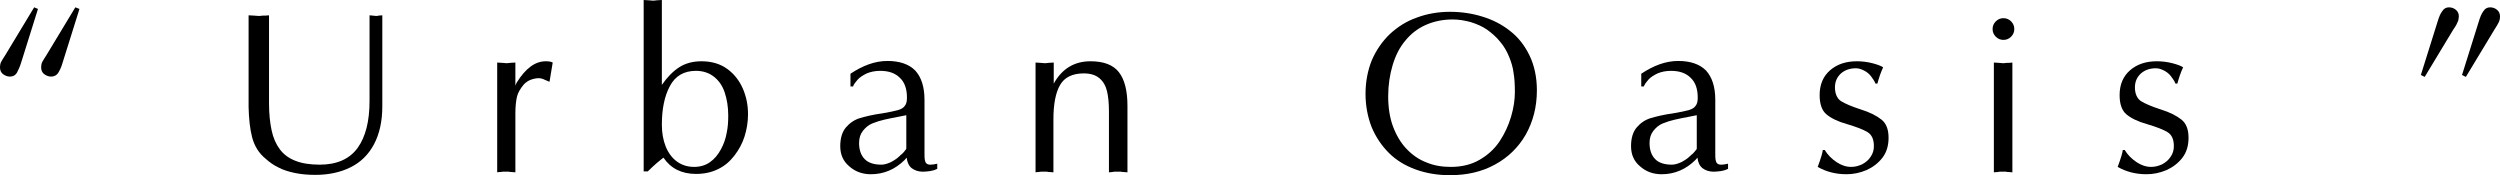
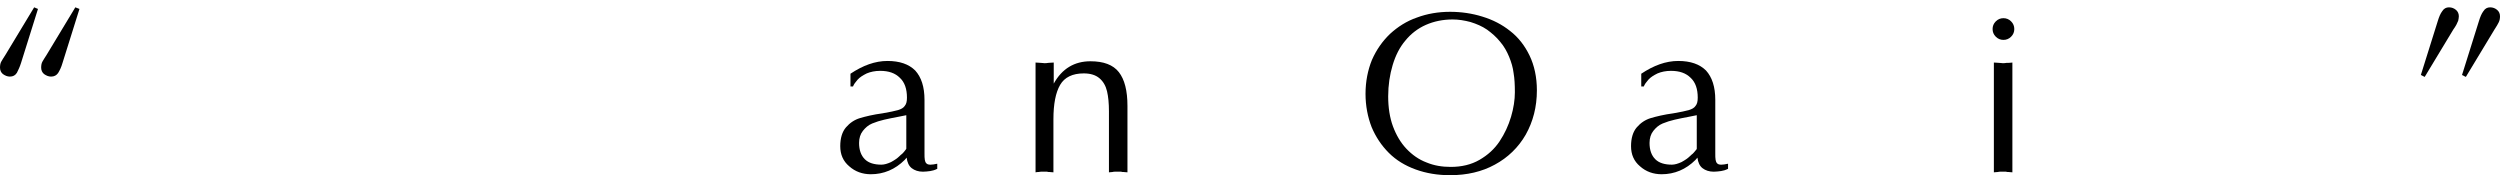
<svg xmlns="http://www.w3.org/2000/svg" version="1.1" id="レイヤー_1" x="0px" y="0px" viewBox="0 0 783.4 54.9" style="enable-background:new 0 0 783.4 54.9;" xml:space="preserve">
  <g>
    <path d="M11.9,2.8L6.6,19.7C6.2,21,5.7,22,5.3,22.8C4.8,23.6,4.1,24,3.1,24c-0.8,0-1.5-0.3-2.2-0.8c-0.6-0.5-0.9-1.2-0.9-2   c0-0.7,0.1-1.4,0.4-1.9c0.3-0.5,0.7-1.2,1.3-2.1l9-14.9L11.9,2.8z M24.9,2.8l-5.3,16.9c-0.4,1.4-0.9,2.4-1.4,3.2   C17.7,23.6,17,24,16,24c-0.8,0-1.5-0.3-2.2-0.8c-0.6-0.5-0.9-1.2-0.9-2c0-0.7,0.1-1.4,0.4-1.9c0.3-0.5,0.7-1.2,1.3-2.1l9-14.9   L24.9,2.8z" />
-     <path d="M84.3,4.8v27.6c0,3.2,0.3,6,0.8,8.4c0.5,2.4,1.4,4.4,2.6,6s2.8,2.8,4.9,3.6c2,0.8,4.6,1.2,7.6,1.2c5.4,0,9.4-1.8,11.9-5.3   c2.5-3.5,3.7-8.4,3.7-14.7V4.8c0.4,0,0.8,0.1,1.1,0.1c0.3,0,0.6,0.1,0.9,0.1c0.2,0,0.5,0,0.8-0.1c0.3,0,0.7-0.1,1.2-0.1v28.6   c0,4.6-0.9,8.6-2.6,11.8c-1.7,3.2-4.1,5.6-7.3,7.2c-3.2,1.6-6.9,2.4-11.1,2.4c-2.4,0-4.5-0.2-6.4-0.6c-1.9-0.4-3.6-0.9-5.1-1.7   c-1.5-0.7-2.9-1.7-4.1-2.8C81.1,48,79.7,45.7,79,43c-0.7-2.7-1-5.8-1.1-9.4V4.8c0.7,0,1.3,0.1,1.8,0.1c0.5,0,1,0.1,1.3,0.1   c0.3,0,0.7,0,1.2-0.1C82.9,4.9,83.5,4.9,84.3,4.8z" />
-     <path d="M155.8,54V19.6c0.6,0,1.2,0.1,1.6,0.1c0.5,0,0.9,0.1,1.2,0.1c0.3,0,0.7,0,1.2-0.1c0.5,0,1-0.1,1.7-0.1v7.2l0.4-0.9   c2.8-4.5,5.8-6.7,9.1-6.7c0.9,0,1.7,0.1,2.2,0.4l-1,6c-0.2,0-0.7-0.3-1.5-0.6c-0.8-0.4-1.4-0.5-1.9-0.5c-0.8,0-1.7,0.2-2.5,0.5   s-1.5,0.8-2.1,1.4c-1.1,1.3-1.9,2.6-2.2,3.9c-0.3,1.3-0.5,3-0.5,5.2V54c-0.5,0-0.9-0.1-1.2-0.1s-0.6,0-0.8-0.1c-0.2,0-0.5,0-0.9,0   c-0.4,0-0.7,0-0.9,0c-0.1,0-0.4,0-0.8,0.1C156.6,53.9,156.2,53.9,155.8,54z" />
-     <path d="M201.7,53.8V0c0.6,0,1.2,0.1,1.6,0.1c0.5,0,0.9,0.1,1.2,0.1c0.3,0,0.7,0,1.2-0.1c0.5,0,1-0.1,1.7-0.1v26.6   c1.6-2.3,3.4-4.2,5.4-5.5s4.4-1.9,7-1.9c3.2,0,5.9,0.8,8.1,2.4c2.2,1.6,3.8,3.7,4.9,6.2c1.1,2.6,1.6,5.2,1.6,8c0,2.5-0.4,4.8-1.1,7   c-0.7,2.2-1.8,4.2-3.2,6S227.1,52,225,53c-2,1-4.3,1.5-6.9,1.5c-4.5,0-7.9-1.7-10.2-5.1c-0.6,0.4-1.2,1-2.1,1.7   c-0.8,0.7-1.8,1.6-2.8,2.6H201.7z M218.1,22.2c-3.8,0-6.5,1.6-8.2,4.8s-2.5,7.2-2.5,12.1c0,2.5,0.4,4.8,1.2,6.8   c0.8,2,2,3.6,3.5,4.7c1.5,1.1,3.3,1.7,5.4,1.7c1.9,0,3.6-0.5,5-1.5c1.4-1,2.5-2.3,3.4-4c0.9-1.6,1.5-3.4,1.8-5.1   c0.4-1.8,0.5-3.6,0.5-5.5c0-2.7-0.4-5.1-1.1-7.2c-0.7-2.1-1.8-3.7-3.3-4.9C222.3,22.9,220.4,22.2,218.1,22.2z" />
    <path d="M289.7,31.3v16.7c0,0.9,0,1.6,0.1,2.1c0.1,0.5,0.2,0.8,0.5,1.1c0.3,0.3,0.7,0.4,1.3,0.4c0.5,0,1.2-0.1,2.1-0.3v1.6   c-0.8,0.4-1.5,0.6-2.2,0.7c-0.8,0.1-1.5,0.2-2.3,0.2c-1.4,0-2.6-0.4-3.5-1.1c-0.9-0.7-1.4-1.8-1.6-3.3l-0.6,0.7   c-3,3-6.6,4.5-10.6,4.5c-2.6,0-4.9-0.8-6.8-2.5c-1.9-1.6-2.8-3.7-2.8-6.3c0-2.5,0.6-4.5,1.8-5.9c1.2-1.4,2.7-2.4,4.4-2.9   s4.1-1.1,7.1-1.5c2.2-0.4,3.8-0.7,4.8-1c1-0.3,1.7-0.7,2.1-1.3c0.5-0.6,0.7-1.4,0.7-2.6c0-2.7-0.7-4.8-2.2-6.2   c-1.5-1.5-3.5-2.2-6.2-2.2c-1.6,0-3,0.3-4.2,0.8c-1.2,0.6-2.2,1.2-2.9,2c-0.7,0.8-1.2,1.5-1.4,2.1h-0.8v-4c3.9-2.6,7.7-4,11.6-4   c3.8,0,6.7,1,8.7,3C288.7,24.2,289.7,27.2,289.7,31.3z M284,46.6V36.1l-2.5,0.5c-1.6,0.3-3.1,0.6-4.4,0.9c-1.3,0.3-2.6,0.7-3.8,1.2   s-2.1,1.3-2.9,2.3s-1.2,2.3-1.2,3.8c0,2.2,0.6,3.9,1.8,5.1s3,1.7,5.2,1.7c0.9,0,1.9-0.3,3-0.8c1.1-0.6,2-1.2,2.7-1.9   c0.2-0.2,0.5-0.5,0.8-0.7c0.3-0.3,0.5-0.5,0.8-0.9C283.8,46.9,284,46.7,284,46.6z" />
    <path d="M324.5,54V19.6c0.6,0,1.2,0.1,1.6,0.1c0.5,0,0.9,0.1,1.2,0.1c0.3,0,0.7,0,1.2-0.1c0.5,0,1-0.1,1.7-0.1v6.6   c2.6-4.7,6.5-7,11.5-7c4.1,0,7.1,1.1,8.9,3.4c1.8,2.3,2.7,5.8,2.7,10.6V54c-0.5,0-0.9-0.1-1.2-0.1s-0.6,0-0.8-0.1   c-0.2,0-0.5,0-0.9,0c-0.4,0-0.8,0-1,0c-0.2,0-0.5,0-0.8,0.1c-0.3,0-0.7,0.1-1.1,0.1V34.9c0-2.5-0.2-4.6-0.6-6.3   c-0.4-1.7-1.2-3.1-2.4-4.1c-1.2-1-2.8-1.5-4.9-1.5c-3.5,0-6,1.2-7.4,3.6c-1.4,2.4-2.1,6-2.1,10.8V54c-0.5,0-0.9-0.1-1.2-0.1   s-0.6,0-0.8-0.1c-0.2,0-0.5,0-0.9,0c-0.4,0-0.7,0-0.9,0c-0.1,0-0.4,0-0.8,0.1C325.3,53.9,324.9,53.9,324.5,54z" />
    <path d="M454.4,54.9c-3.9,0-7.5-0.6-10.8-1.8s-6.1-2.9-8.4-5.2c-2.3-2.3-4.1-5-5.4-8.1c-1.2-3.1-1.9-6.6-1.9-10.4   c0-3.8,0.7-7.4,2-10.6c1.4-3.2,3.3-5.9,5.7-8.2c2.4-2.2,5.2-4,8.4-5.1c3.2-1.2,6.7-1.8,10.4-1.8c3.5,0,6.9,0.5,10.1,1.5   c3.3,1,6.2,2.5,8.7,4.5c2.6,2,4.6,4.6,6.1,7.7c1.5,3.1,2.3,6.8,2.3,10.9c0,5.2-1.2,9.8-3.5,13.9c-2.3,4-5.6,7.2-9.7,9.4   C464.4,53.8,459.7,54.9,454.4,54.9z M474.7,28.9c0-2.3-0.1-4.3-0.4-6c-0.2-1.7-0.7-3.4-1.4-5.1c-0.7-1.7-1.6-3.3-2.8-4.7   c-1.2-1.5-2.6-2.7-4.1-3.8c-1.6-1.1-3.3-1.8-5.2-2.4c-1.9-0.5-3.7-0.8-5.6-0.8c-3.1,0-5.9,0.6-8.4,1.7s-4.7,2.8-6.4,4.9   c-1.8,2.1-3.1,4.7-4,7.7s-1.4,6.3-1.4,9.8c0,3.5,0.5,6.7,1.5,9.4c1,2.7,2.4,5.1,4.2,7c1.8,1.9,3.9,3.4,6.3,4.3   c2.4,1,4.9,1.4,7.6,1.4c3.4,0,6.4-0.7,9-2.2c2.6-1.5,4.7-3.4,6.3-5.8c1.6-2.4,2.8-5,3.6-7.7C474.3,33.9,474.7,31.3,474.7,28.9z" />
    <path d="M537.5,31.3v16.7c0,0.9,0,1.6,0.1,2.1c0.1,0.5,0.2,0.8,0.5,1.1c0.3,0.3,0.7,0.4,1.3,0.4c0.5,0,1.2-0.1,2.1-0.3v1.6   c-0.8,0.4-1.5,0.6-2.2,0.7c-0.8,0.1-1.5,0.2-2.3,0.2c-1.4,0-2.6-0.4-3.5-1.1c-0.9-0.7-1.4-1.8-1.6-3.3l-0.6,0.7   c-3,3-6.6,4.5-10.6,4.5c-2.6,0-4.9-0.8-6.8-2.5c-1.9-1.6-2.8-3.7-2.8-6.3c0-2.5,0.6-4.5,1.8-5.9c1.2-1.4,2.7-2.4,4.4-2.9   s4.1-1.1,7.1-1.5c2.2-0.4,3.8-0.7,4.8-1c1-0.3,1.7-0.7,2.1-1.3c0.5-0.6,0.7-1.4,0.7-2.6c0-2.7-0.7-4.8-2.2-6.2   c-1.5-1.5-3.5-2.2-6.2-2.2c-1.6,0-3,0.3-4.2,0.8c-1.2,0.6-2.2,1.2-2.9,2c-0.7,0.8-1.2,1.5-1.4,2.1h-0.8v-4c3.9-2.6,7.7-4,11.6-4   c3.8,0,6.7,1,8.7,3C536.5,24.2,537.5,27.2,537.5,31.3z M531.7,46.6V36.1l-2.5,0.5c-1.6,0.3-3.1,0.6-4.4,0.9   c-1.3,0.3-2.6,0.7-3.8,1.2s-2.1,1.3-2.9,2.3c-0.8,1-1.2,2.3-1.2,3.8c0,2.2,0.6,3.9,1.8,5.1s3,1.7,5.2,1.7c0.9,0,1.9-0.3,3-0.8   c1.1-0.6,2-1.2,2.7-1.9c0.2-0.2,0.5-0.5,0.8-0.7c0.3-0.3,0.5-0.5,0.8-0.9C531.6,46.9,531.7,46.7,531.7,46.6z" />
-     <path d="M571.2,47h0.6c0.9,1.5,2.2,2.8,3.7,3.8c1.5,1,3,1.5,4.6,1.5c1.2,0,2.3-0.3,3.4-0.8c1.1-0.6,2-1.3,2.7-2.4   c0.7-1,1-2.1,1-3.3c0-2.2-0.7-3.6-2-4.4c-1.3-0.8-3.4-1.6-6.4-2.5c-2.9-0.8-5.1-1.9-6.5-3.1c-1.4-1.2-2.1-3.2-2.1-6   c0-3.3,1.1-5.9,3.3-7.8c2.2-1.9,5-2.8,8.4-2.8c1.6,0,3.2,0.2,4.8,0.6c1.5,0.4,2.7,0.8,3.4,1.3c-0.7,1.5-1.3,3.2-1.8,5.1h-0.6   c-0.3-0.8-0.8-1.5-1.4-2.3c-0.6-0.8-1.4-1.4-2.2-1.8c-0.8-0.4-1.6-0.7-2.5-0.7c-1.9,0-3.4,0.5-4.7,1.6c-1.2,1.1-1.9,2.5-1.9,4.4   c0,2,0.7,3.5,1.9,4.3c1.3,0.8,3.4,1.7,6.2,2.6c2.9,0.9,5,2,6.5,3.2c1.5,1.2,2.2,3.1,2.2,5.7c0,2.4-0.6,4.5-1.9,6.2   c-1.3,1.7-3,3-5,3.9c-2.1,0.9-4.2,1.3-6.3,1.3c-3.4,0-6.4-0.8-9-2.3C570.6,49.6,571.1,47.9,571.2,47z" />
    <path d="M631.2,9.1c0,0.9-0.3,1.7-1,2.4c-0.7,0.7-1.5,1-2.4,1c-0.9,0-1.7-0.3-2.4-1c-0.7-0.7-1-1.5-1-2.4c0-0.9,0.3-1.7,1-2.4   c0.7-0.7,1.5-1,2.4-1c0.9,0,1.7,0.3,2.4,1C630.9,7.4,631.2,8.2,631.2,9.1z M630.6,19.6V54c-0.5,0-0.9-0.1-1.2-0.1   c-0.3,0-0.6,0-0.8-0.1c-0.2,0-0.5,0-0.9,0c-0.4,0-0.7,0-0.9,0c-0.1,0-0.4,0-0.8,0.1c-0.4,0-0.8,0.1-1.2,0.1V19.6   c0.6,0,1.2,0.1,1.6,0.1c0.5,0,0.9,0.1,1.2,0.1c0.3,0,0.7,0,1.2-0.1C629.4,19.7,629.9,19.7,630.6,19.6z" />
-     <path d="M665.2,47h0.6c0.9,1.5,2.2,2.8,3.7,3.8c1.5,1,3,1.5,4.6,1.5c1.2,0,2.3-0.3,3.4-0.8c1.1-0.6,2-1.3,2.7-2.4   c0.7-1,1-2.1,1-3.3c0-2.2-0.7-3.6-2-4.4c-1.3-0.8-3.4-1.6-6.4-2.5c-2.9-0.8-5.1-1.9-6.5-3.1c-1.4-1.2-2.1-3.2-2.1-6   c0-3.3,1.1-5.9,3.3-7.8c2.2-1.9,5-2.8,8.4-2.8c1.6,0,3.2,0.2,4.8,0.6c1.5,0.4,2.7,0.8,3.4,1.3c-0.7,1.5-1.3,3.2-1.8,5.1h-0.6   c-0.3-0.8-0.8-1.5-1.4-2.3c-0.6-0.8-1.4-1.4-2.2-1.8c-0.8-0.4-1.6-0.7-2.5-0.7c-1.9,0-3.4,0.5-4.7,1.6c-1.2,1.1-1.9,2.5-1.9,4.4   c0,2,0.7,3.5,1.9,4.3c1.3,0.8,3.4,1.7,6.2,2.6c2.9,0.9,5,2,6.5,3.2c1.5,1.2,2.2,3.1,2.2,5.7c0,2.4-0.6,4.5-1.9,6.2   c-1.3,1.7-3,3-5,3.9c-2.1,0.9-4.2,1.3-6.3,1.3c-3.4,0-6.4-0.8-9-2.3C664.6,49.6,665.1,47.9,665.2,47z" />
    <path d="M758.6,23.5l5.3-16.9c0.4-1.3,0.8-2.3,1.4-3.1c0.5-0.8,1.2-1.2,2.1-1.2c0.9,0,1.6,0.3,2.2,0.8c0.6,0.5,0.9,1.2,0.9,2   c0,0.4-0.1,0.9-0.2,1.4c-0.2,0.5-0.4,0.9-0.6,1.3c-0.2,0.4-0.5,0.8-0.9,1.4l-9,14.9L758.6,23.5z M771.5,23.5l5.3-16.9   c0.4-1.3,0.8-2.3,1.4-3.1c0.5-0.8,1.2-1.2,2.1-1.2c0.9,0,1.6,0.3,2.2,0.8c0.6,0.5,0.9,1.2,0.9,2c0,0.7-0.1,1.3-0.4,1.9   c-0.3,0.6-0.7,1.3-1.3,2.2l-9,14.9L771.5,23.5z" />
  </g>
</svg>